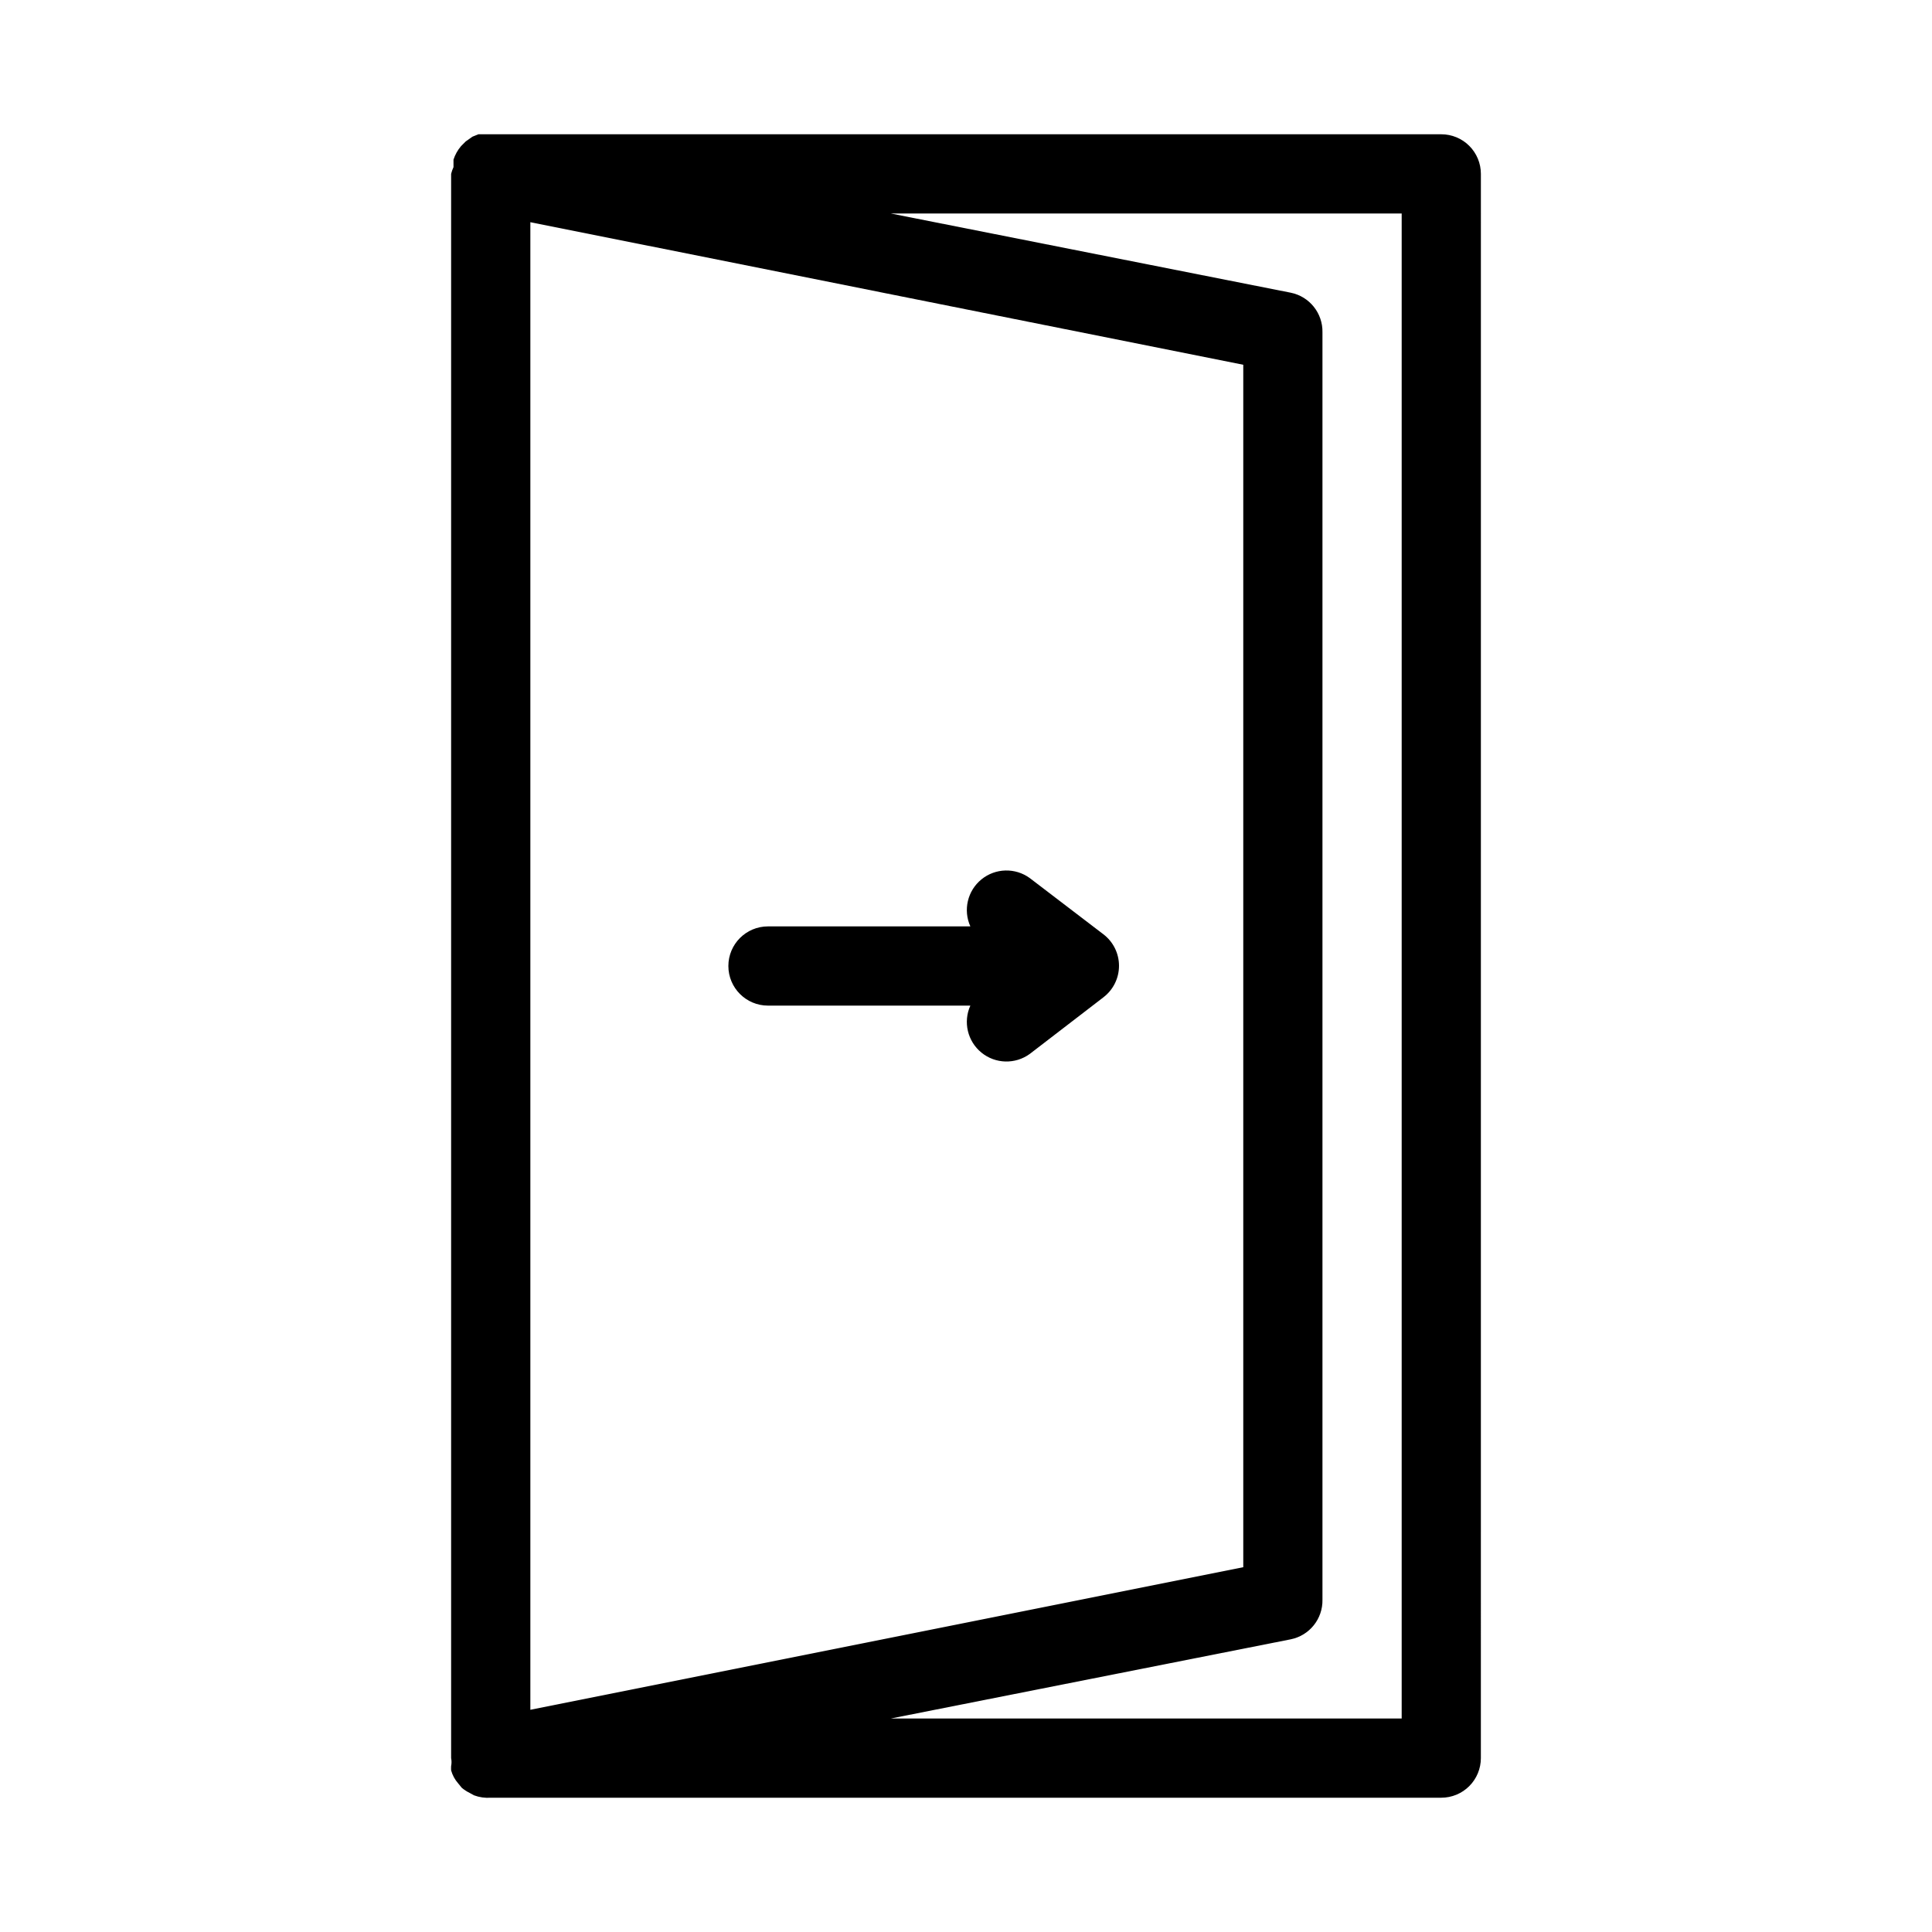
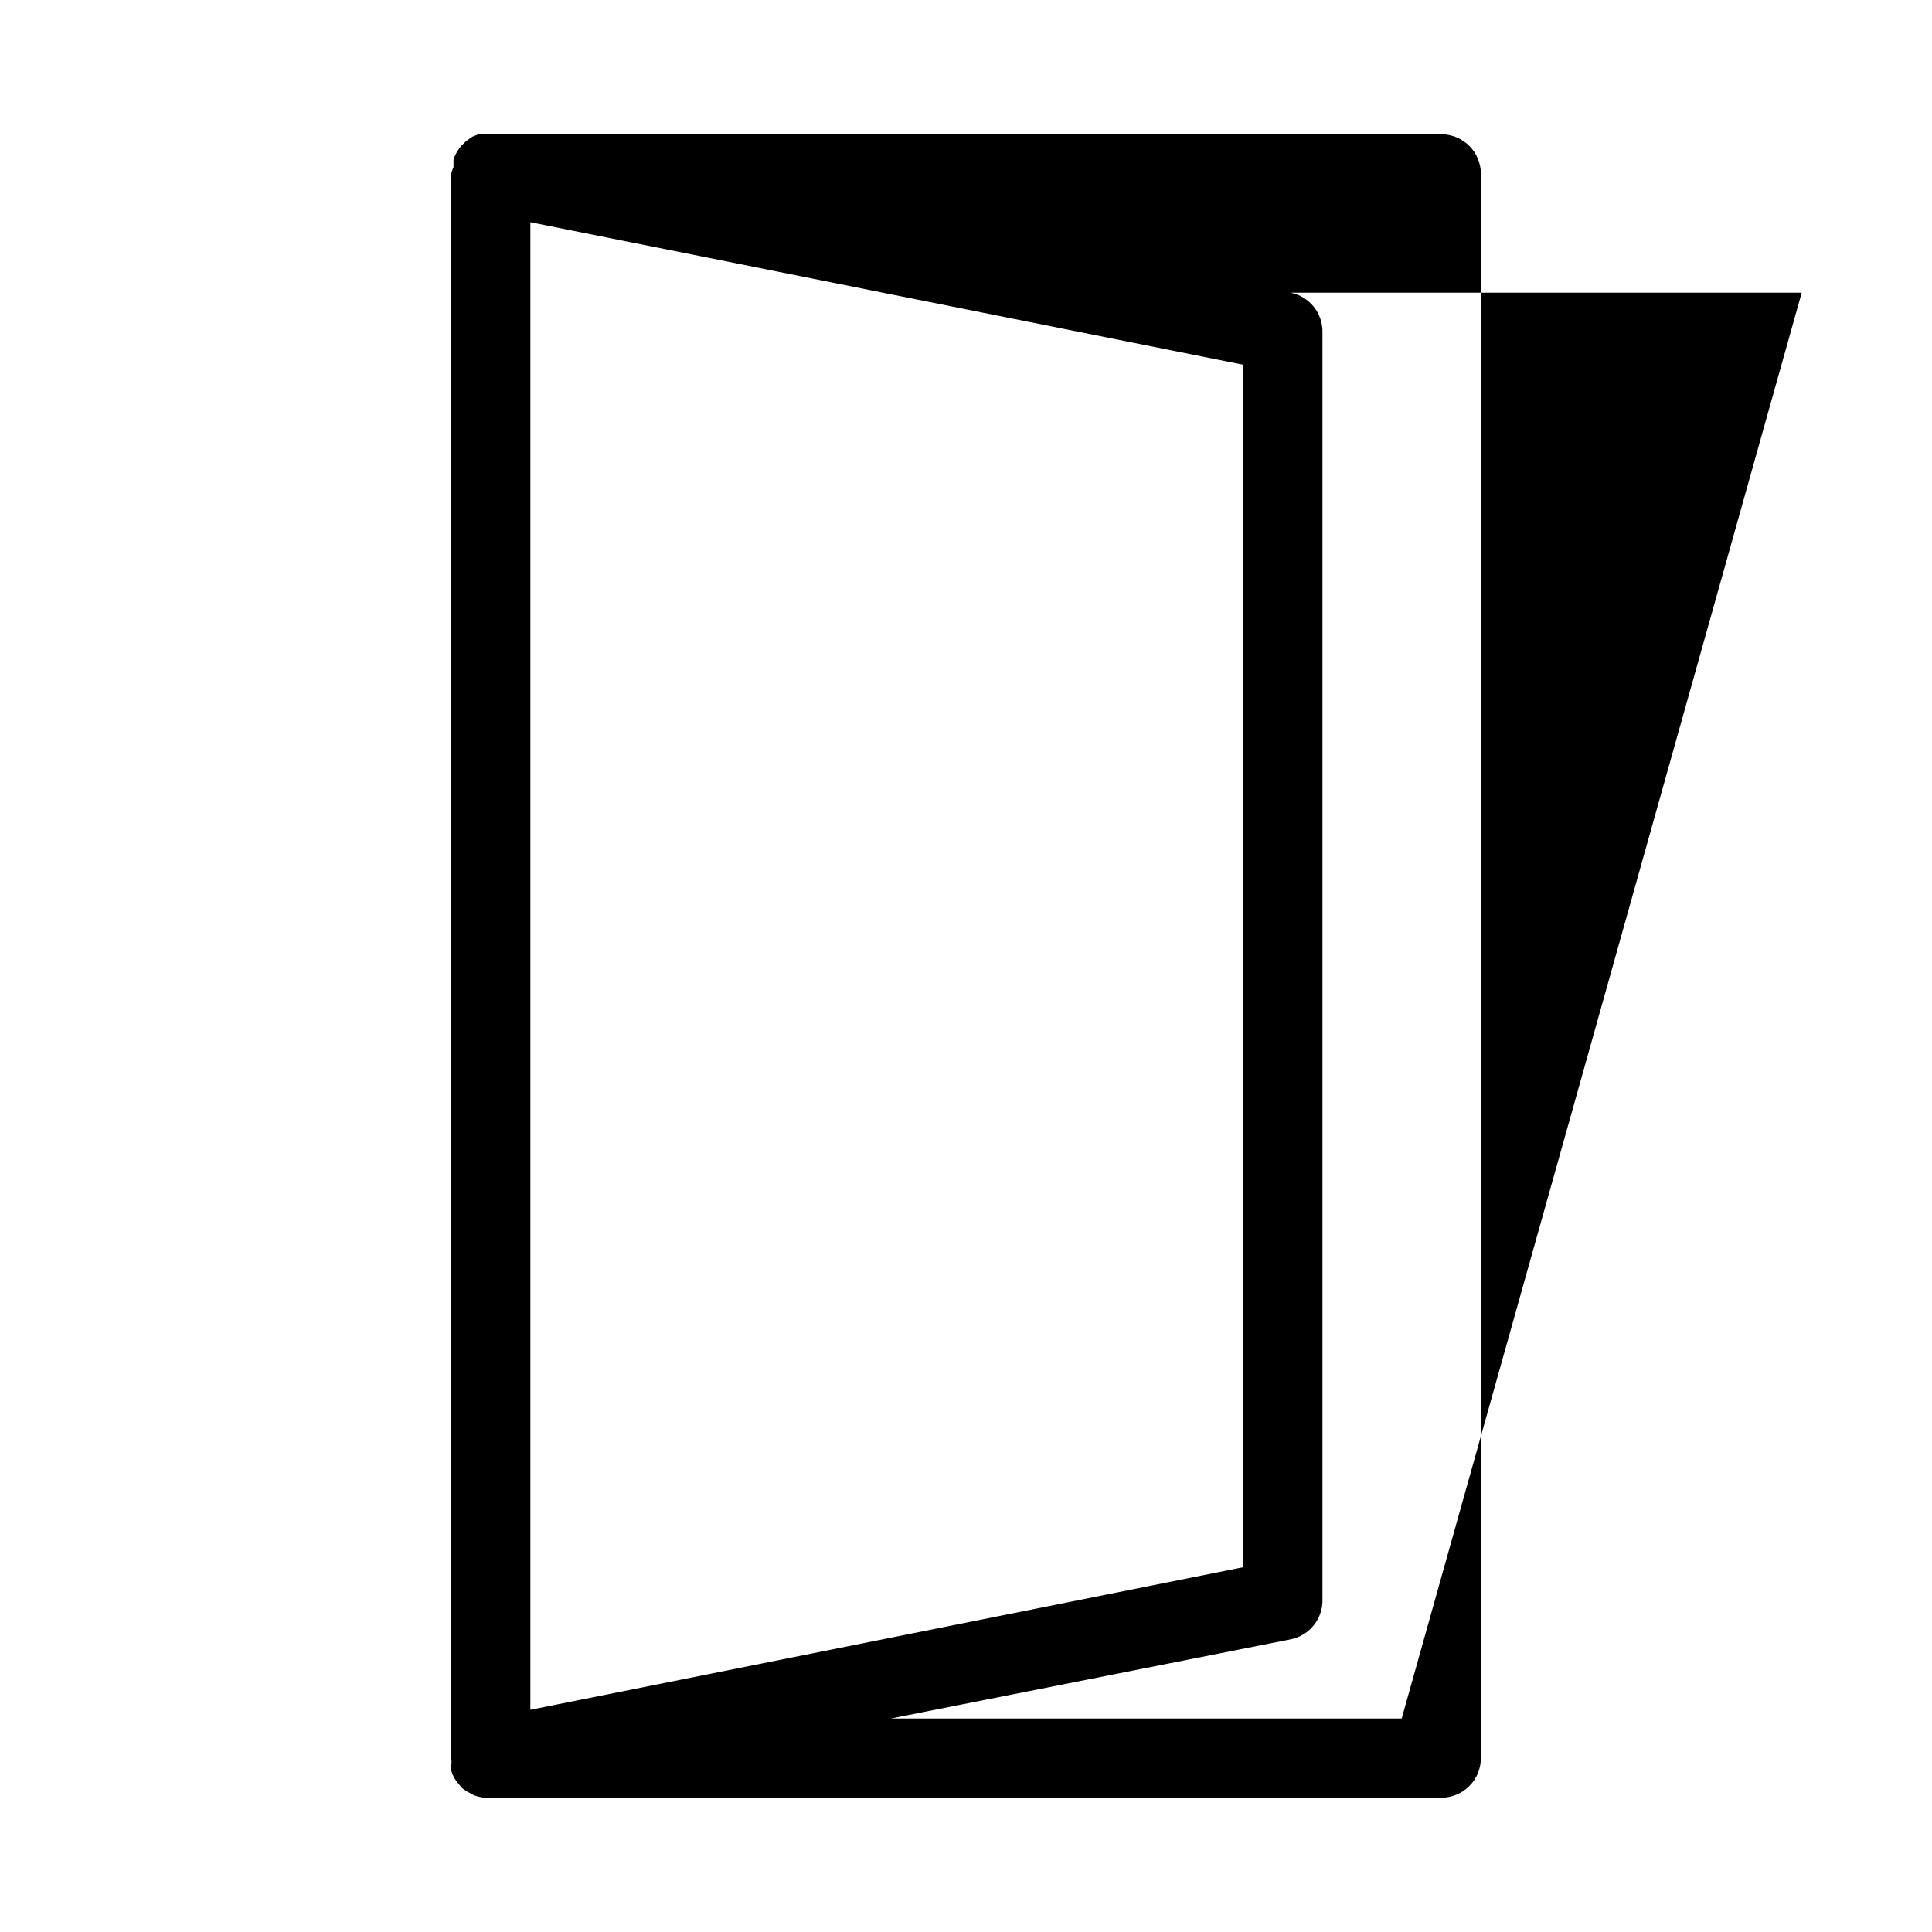
<svg xmlns="http://www.w3.org/2000/svg" fill="#000000" width="800px" height="800px" version="1.1" viewBox="144 144 512 512">
  <g>
-     <path d="m536.45 190.08c0-2.785-1.105-5.453-3.074-7.422-1.965-1.969-4.637-3.074-7.422-3.074h-255.16l-1.574 0.629-1.785 1.258-1.258 1.258v0.004c-0.895 1.047-1.57 2.262-1.996 3.57-0.016 0.312-0.016 0.629 0 0.941-0.02 0.352-0.02 0.703 0 1.051-0.266 0.574-0.477 1.172-0.629 1.785v419.84c0.145 0.695 0.145 1.406 0 2.102-0.023 0.383-0.023 0.77 0 1.152 0.359 1.285 1.004 2.469 1.887 3.465l0.945 1.156c0.645 0.535 1.348 0.992 2.102 1.363l1.156 0.629h-0.004c1.41 0.523 2.91 0.738 4.41 0.629h251.9c2.785 0 5.457-1.105 7.422-3.074 1.969-1.969 3.074-4.637 3.074-7.422zm-251.9 12.805 188.93 37.785v318.66l-188.93 37.785zm230.91 396.54h-135.4l106.01-20.992c4.965-1.012 8.5-5.426 8.395-10.496v-335.87c0.105-5.066-3.43-9.484-8.395-10.496l-106.01-20.992h135.4z" />
-     <path d="m416.9 376.7c-3.852-2.805-9.105-2.664-12.801 0.34-3.695 3.004-4.906 8.121-2.945 12.465h-53.633c-5.797 0-10.496 4.699-10.496 10.496s4.699 10.496 10.496 10.496h53.633c-1.961 4.34-0.75 9.457 2.945 12.461 3.695 3.008 8.949 3.144 12.801 0.344l19.523-15.008-0.004-0.004c2.606-1.984 4.129-5.07 4.129-8.344 0-3.273-1.523-6.359-4.129-8.344z" />
+     <path d="m536.45 190.08c0-2.785-1.105-5.453-3.074-7.422-1.965-1.969-4.637-3.074-7.422-3.074h-255.16l-1.574 0.629-1.785 1.258-1.258 1.258v0.004c-0.895 1.047-1.57 2.262-1.996 3.57-0.016 0.312-0.016 0.629 0 0.941-0.02 0.352-0.02 0.703 0 1.051-0.266 0.574-0.477 1.172-0.629 1.785v419.84c0.145 0.695 0.145 1.406 0 2.102-0.023 0.383-0.023 0.77 0 1.152 0.359 1.285 1.004 2.469 1.887 3.465l0.945 1.156c0.645 0.535 1.348 0.992 2.102 1.363l1.156 0.629h-0.004c1.41 0.523 2.91 0.738 4.41 0.629h251.9c2.785 0 5.457-1.105 7.422-3.074 1.969-1.969 3.074-4.637 3.074-7.422zm-251.9 12.805 188.93 37.785v318.66l-188.93 37.785zm230.91 396.54h-135.4l106.01-20.992c4.965-1.012 8.5-5.426 8.395-10.496v-335.87c0.105-5.066-3.43-9.484-8.395-10.496h135.4z" />
  </g>
</svg>